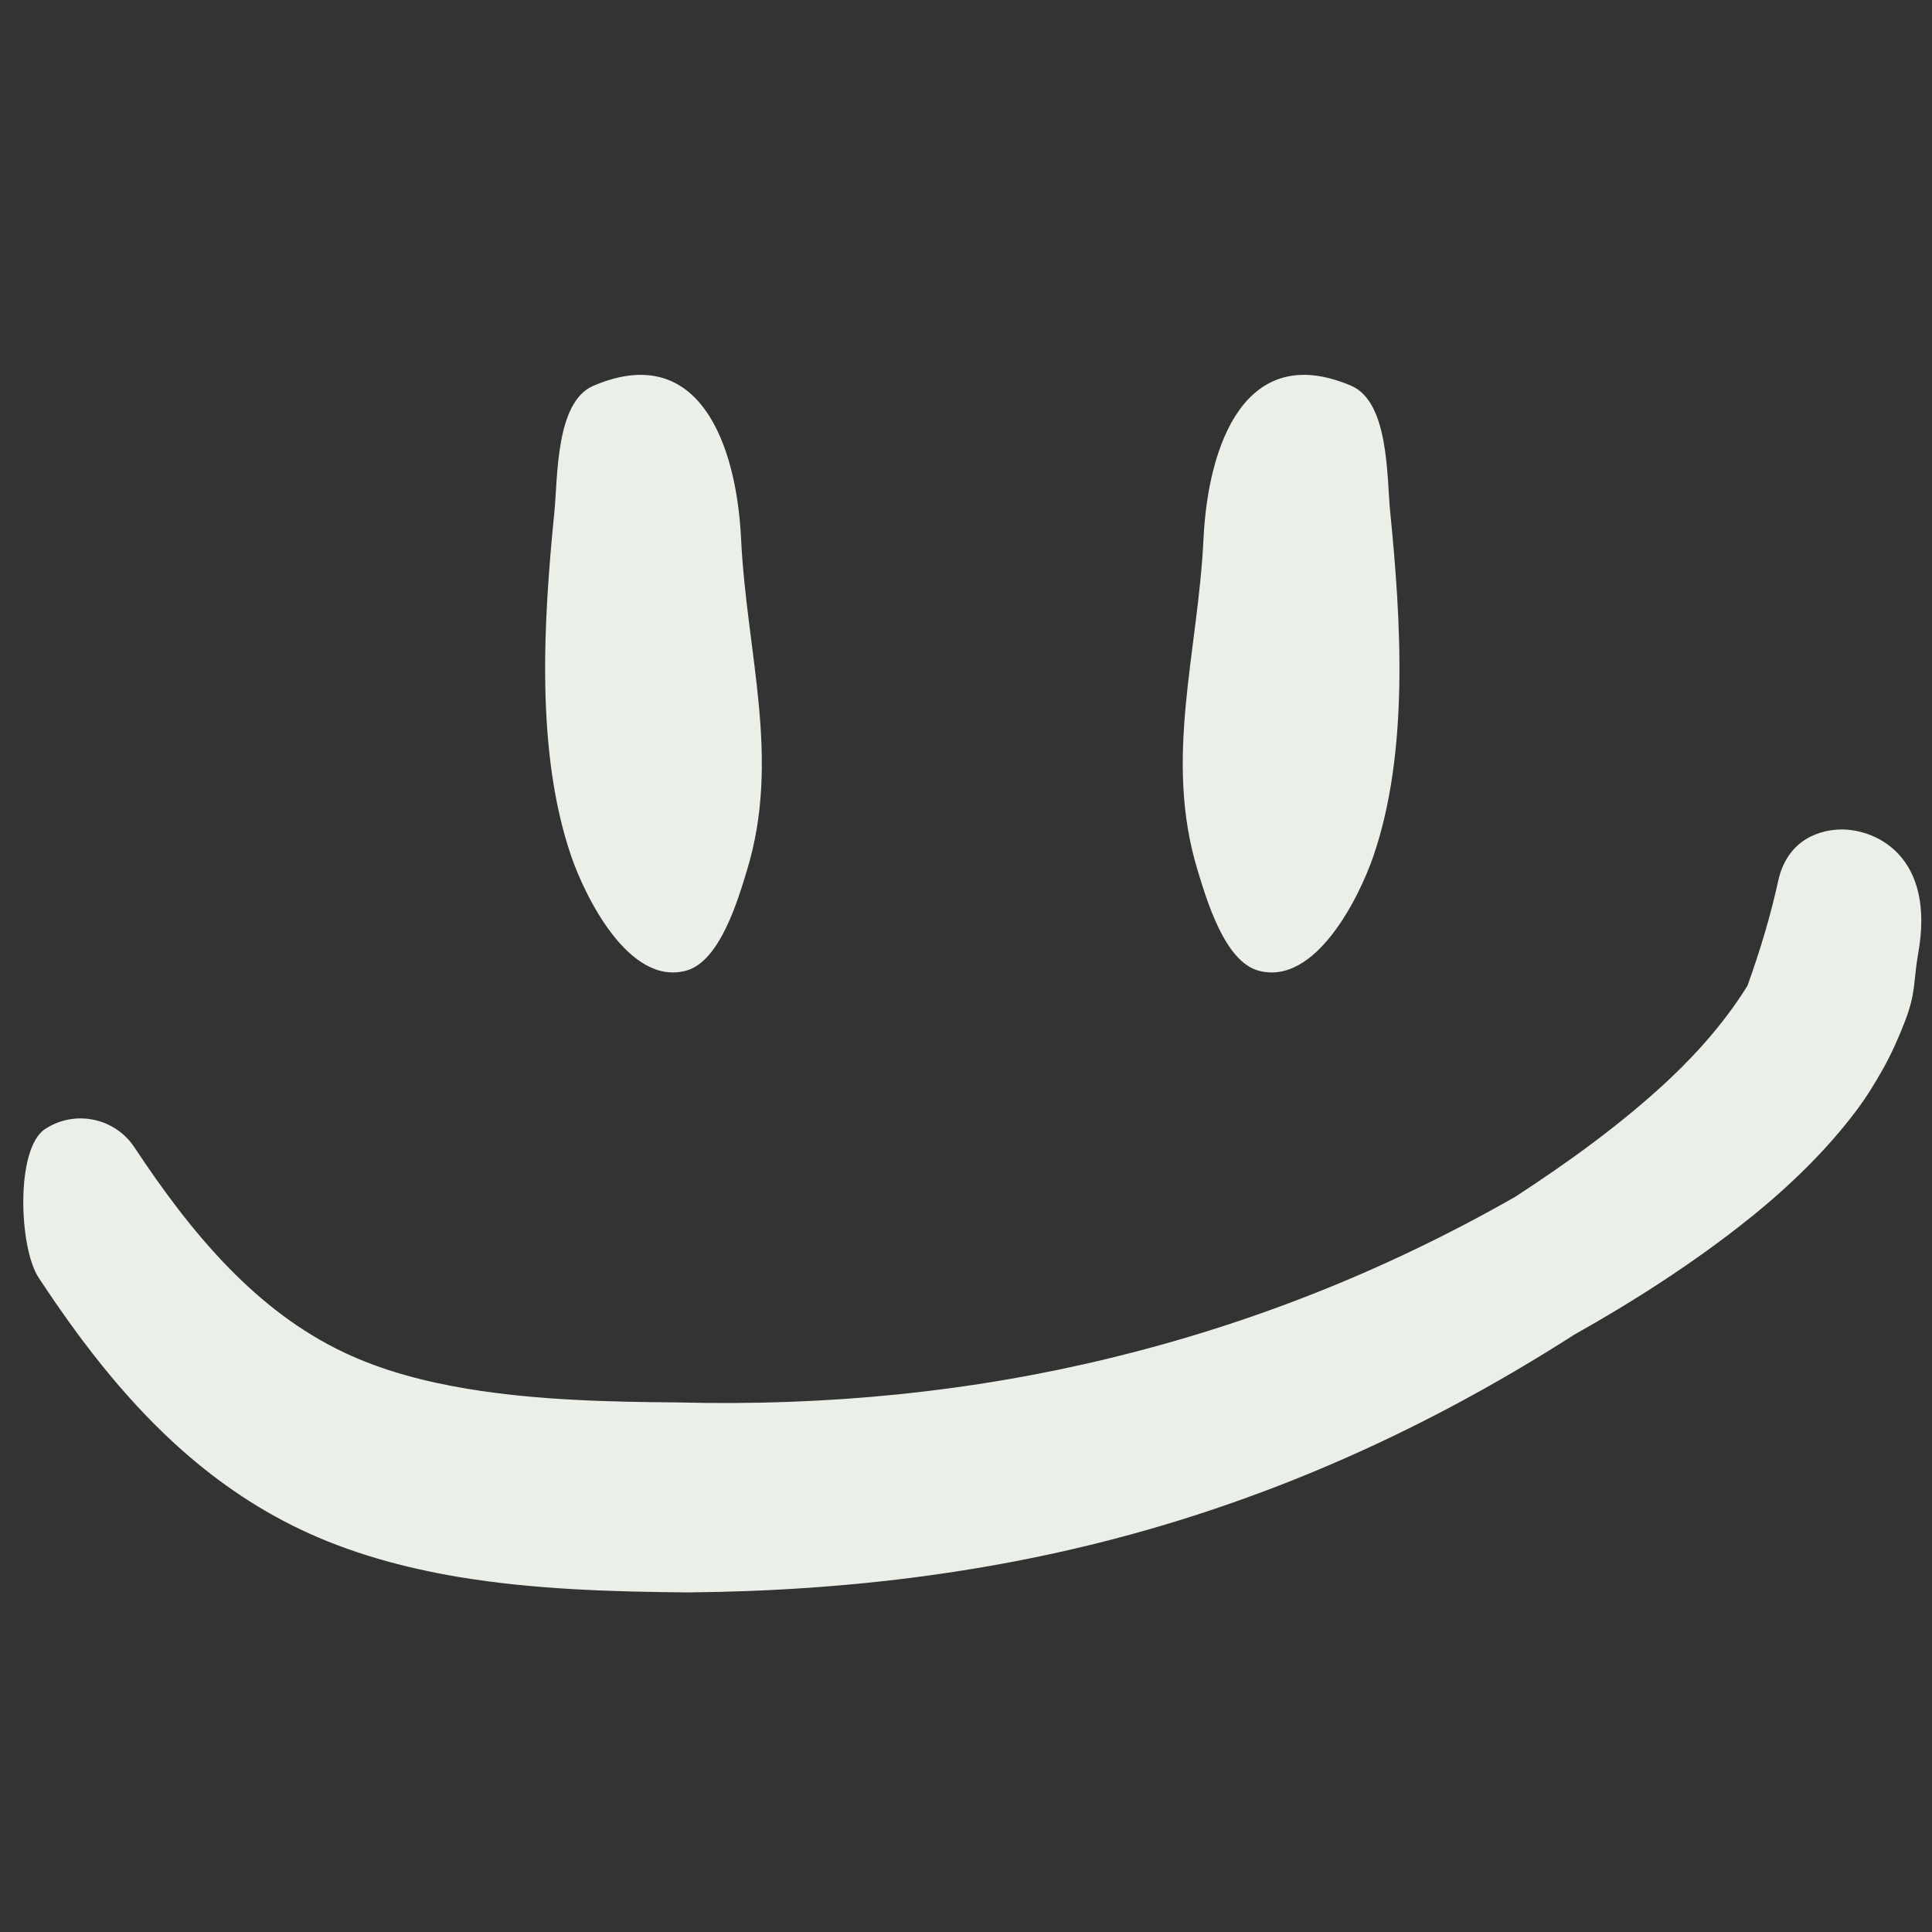
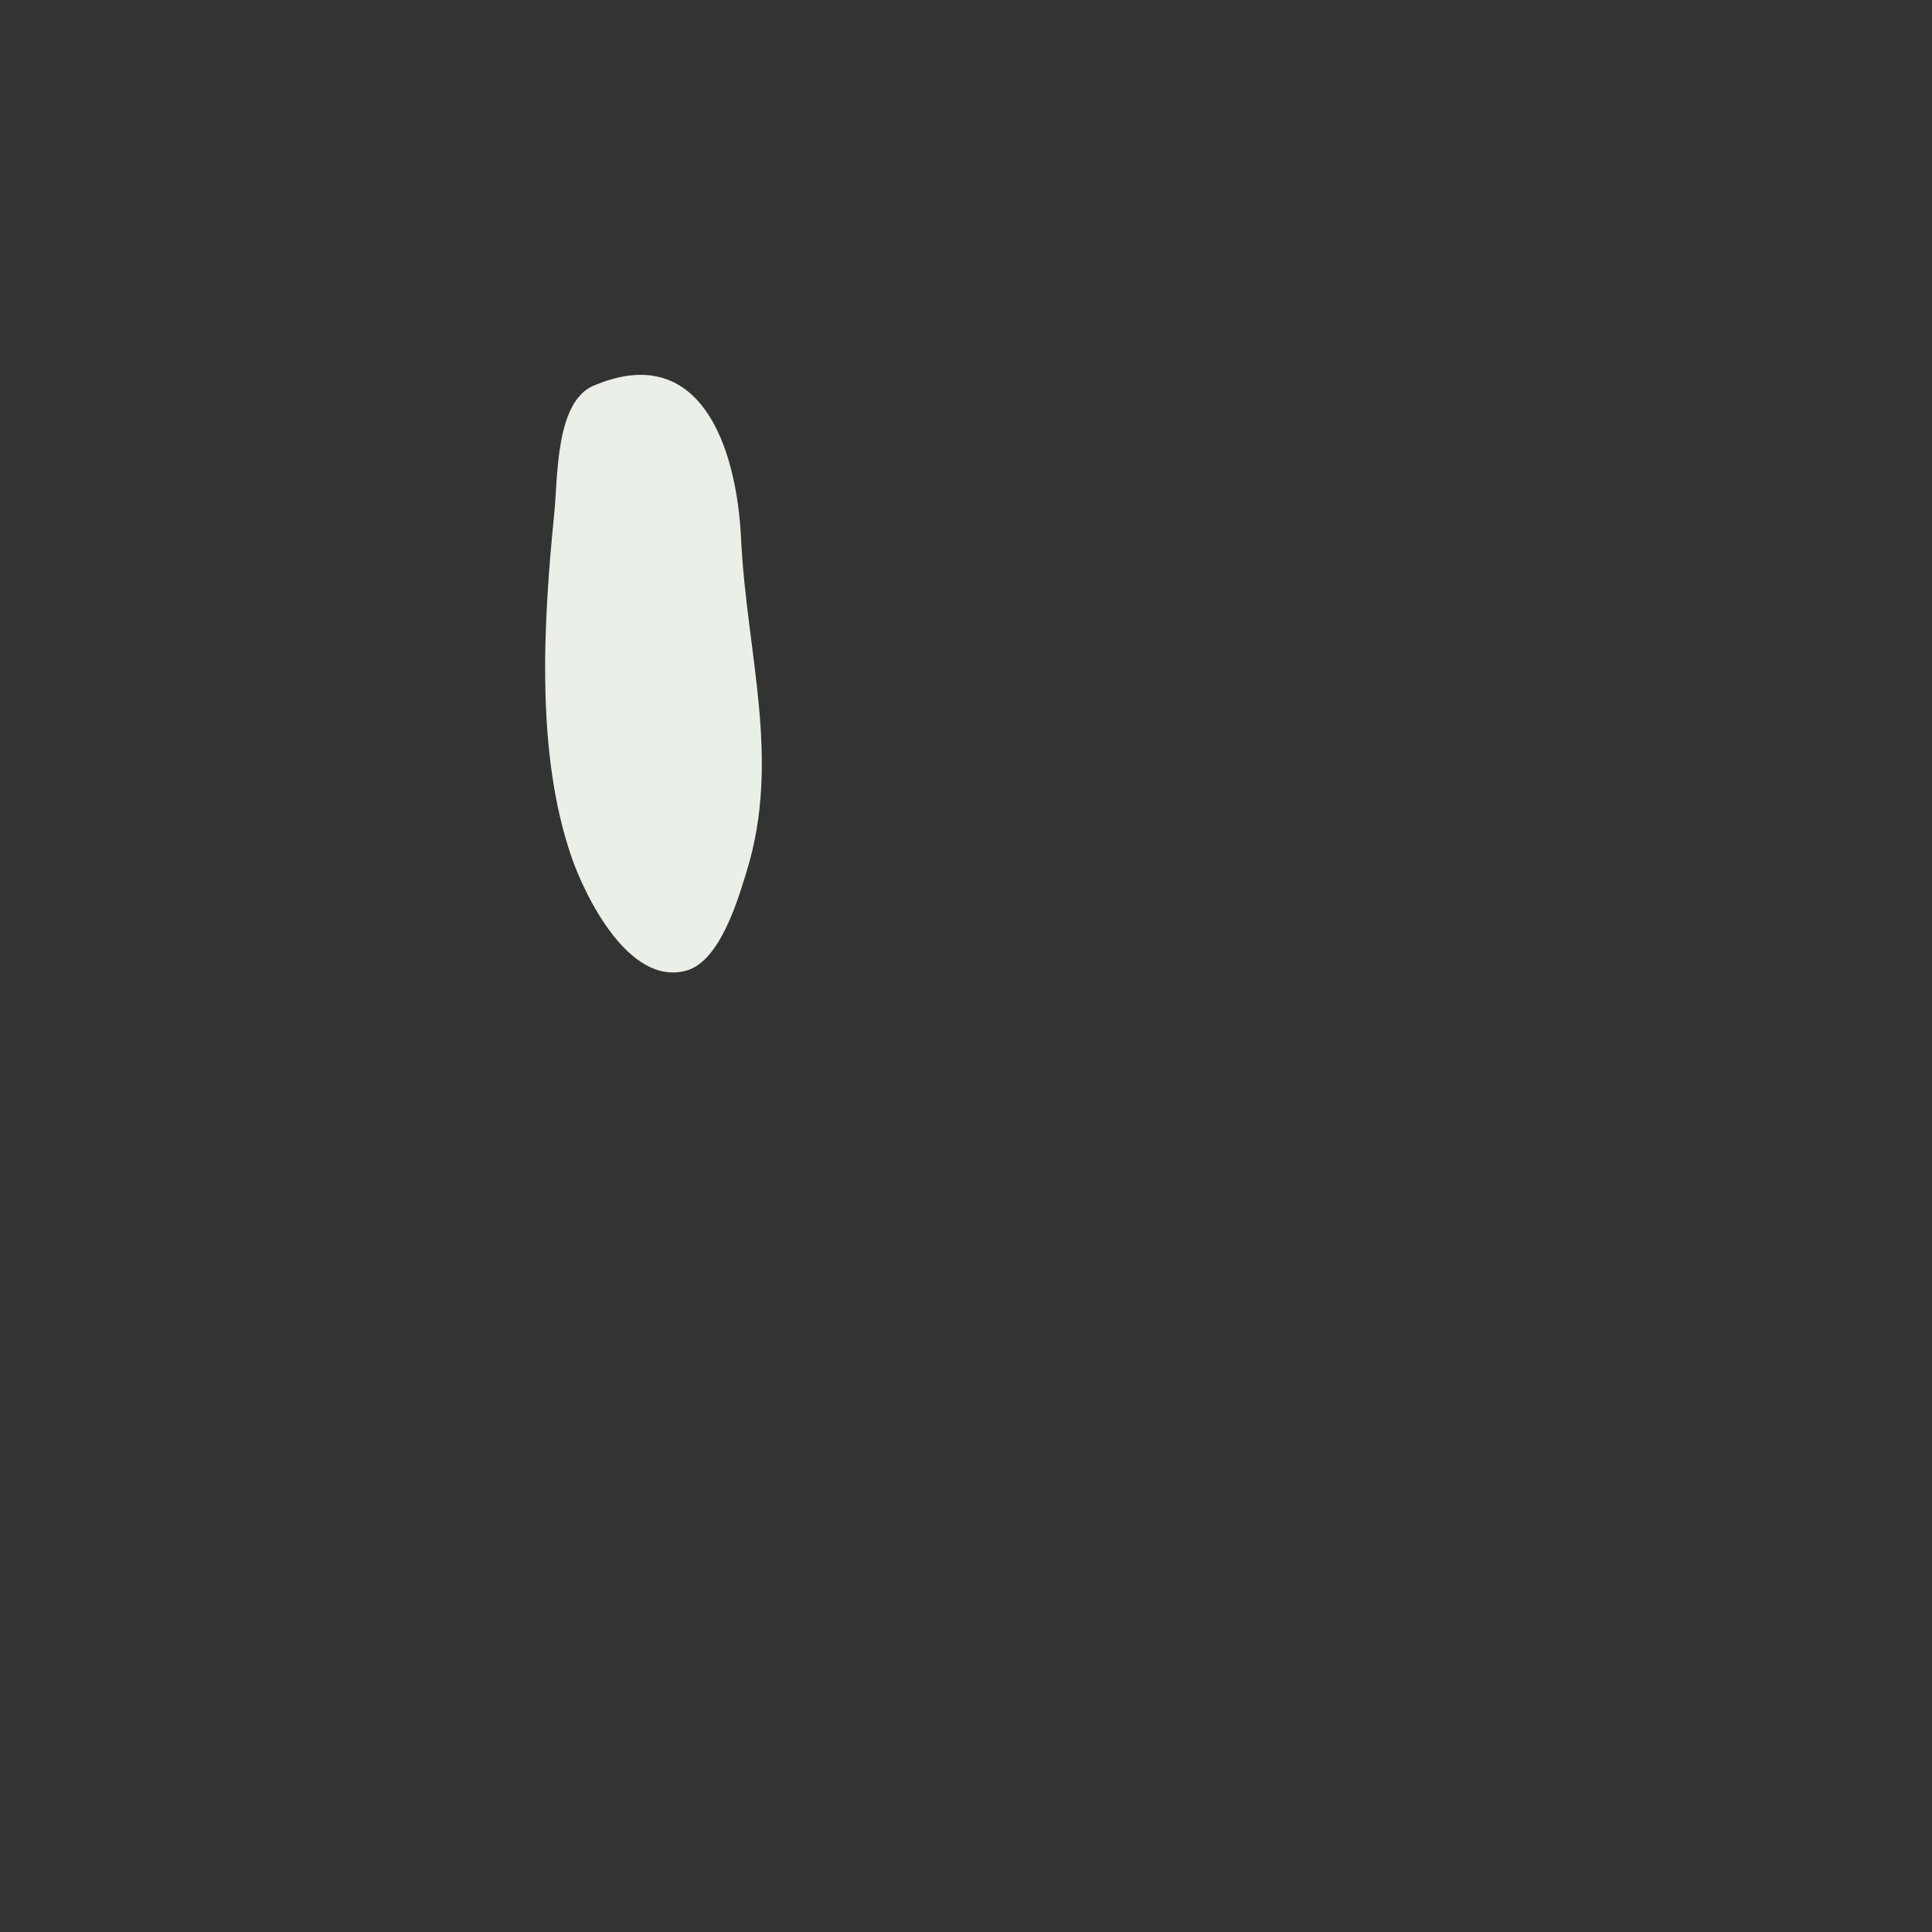
<svg xmlns="http://www.w3.org/2000/svg" width="101" height="101" viewBox="0 0 101 101" fill="none">
  <rect x="0" y="0" width="101" height="101" fill="#333333" stroke="none" />
  <g clip-path="url(#clip0_2994_99034)">
-     <path d="M96.282 43.363C98.145 43.363 101.17 44.826 100.281 49.826C100.017 51.313 100.176 51.875 99.578 53.414C99.26 54.232 98.901 55.049 98.464 55.835C98.032 56.611 97.565 57.371 97.029 58.079C95.539 60.064 93.647 61.927 91.531 63.633C88.632 65.97 85.364 68.055 82.309 69.766C75.204 74.318 67.886 77.691 60.176 79.919C52.525 82.129 44.496 83.172 35.96 83.247C32.095 83.213 27.924 83.103 23.943 82.434C21.048 81.947 18.25 81.167 15.709 79.956C13.245 78.782 11.081 77.249 9.154 75.488C6.341 72.917 4.036 69.859 2.019 66.791C0.992 65.236 0.798 60.053 2.353 59.026C3.908 58 6.003 58.429 7.03 59.984C8.482 62.175 10.09 64.372 11.992 66.313C13.711 68.068 15.676 69.613 18.007 70.714C19.993 71.653 22.186 72.229 24.446 72.604C28.074 73.207 31.874 73.287 35.394 73.315C43.329 73.519 50.809 72.751 58.006 71.005C65.312 69.232 72.334 66.486 79.203 62.572C81.9 60.818 84.801 58.743 87.292 56.398C88.896 54.887 90.29 53.243 91.352 51.534C92.017 49.68 92.546 47.932 92.959 46.054C93.462 43.78 95.282 43.363 96.282 43.363Z" fill="#EAF0E7" />
-     <path fill-rule="evenodd" clip-rule="evenodd" d="M70.637 20.167C72.622 21.015 72.495 24.958 72.677 26.777C73.244 32.451 73.67 39.309 71.792 44.771C71.08 46.842 68.781 51.578 65.774 50.739C64.004 50.245 63.066 46.991 62.611 45.506C60.824 39.664 62.628 34.162 62.917 28.154C63.15 23.318 65.066 17.788 70.637 20.167Z" fill="#EAF0E7" />
    <path fill-rule="evenodd" clip-rule="evenodd" d="M31.021 20.167C29.037 21.015 29.163 24.958 28.981 26.777C28.414 32.451 27.988 39.309 29.866 44.771C30.578 46.842 32.877 51.578 35.884 50.739C37.654 50.245 38.593 46.991 39.047 45.506C40.834 39.664 39.03 34.162 38.741 28.154C38.508 23.318 36.592 17.788 31.021 20.167Z" fill="#EAF0E7" />
  </g>
  <defs>
    <clipPath id="clip0_2994_99034">
      <rect width="100" height="100" fill="white" transform="translate(0.837 0.837)" />
    </clipPath>
  </defs>
</svg>